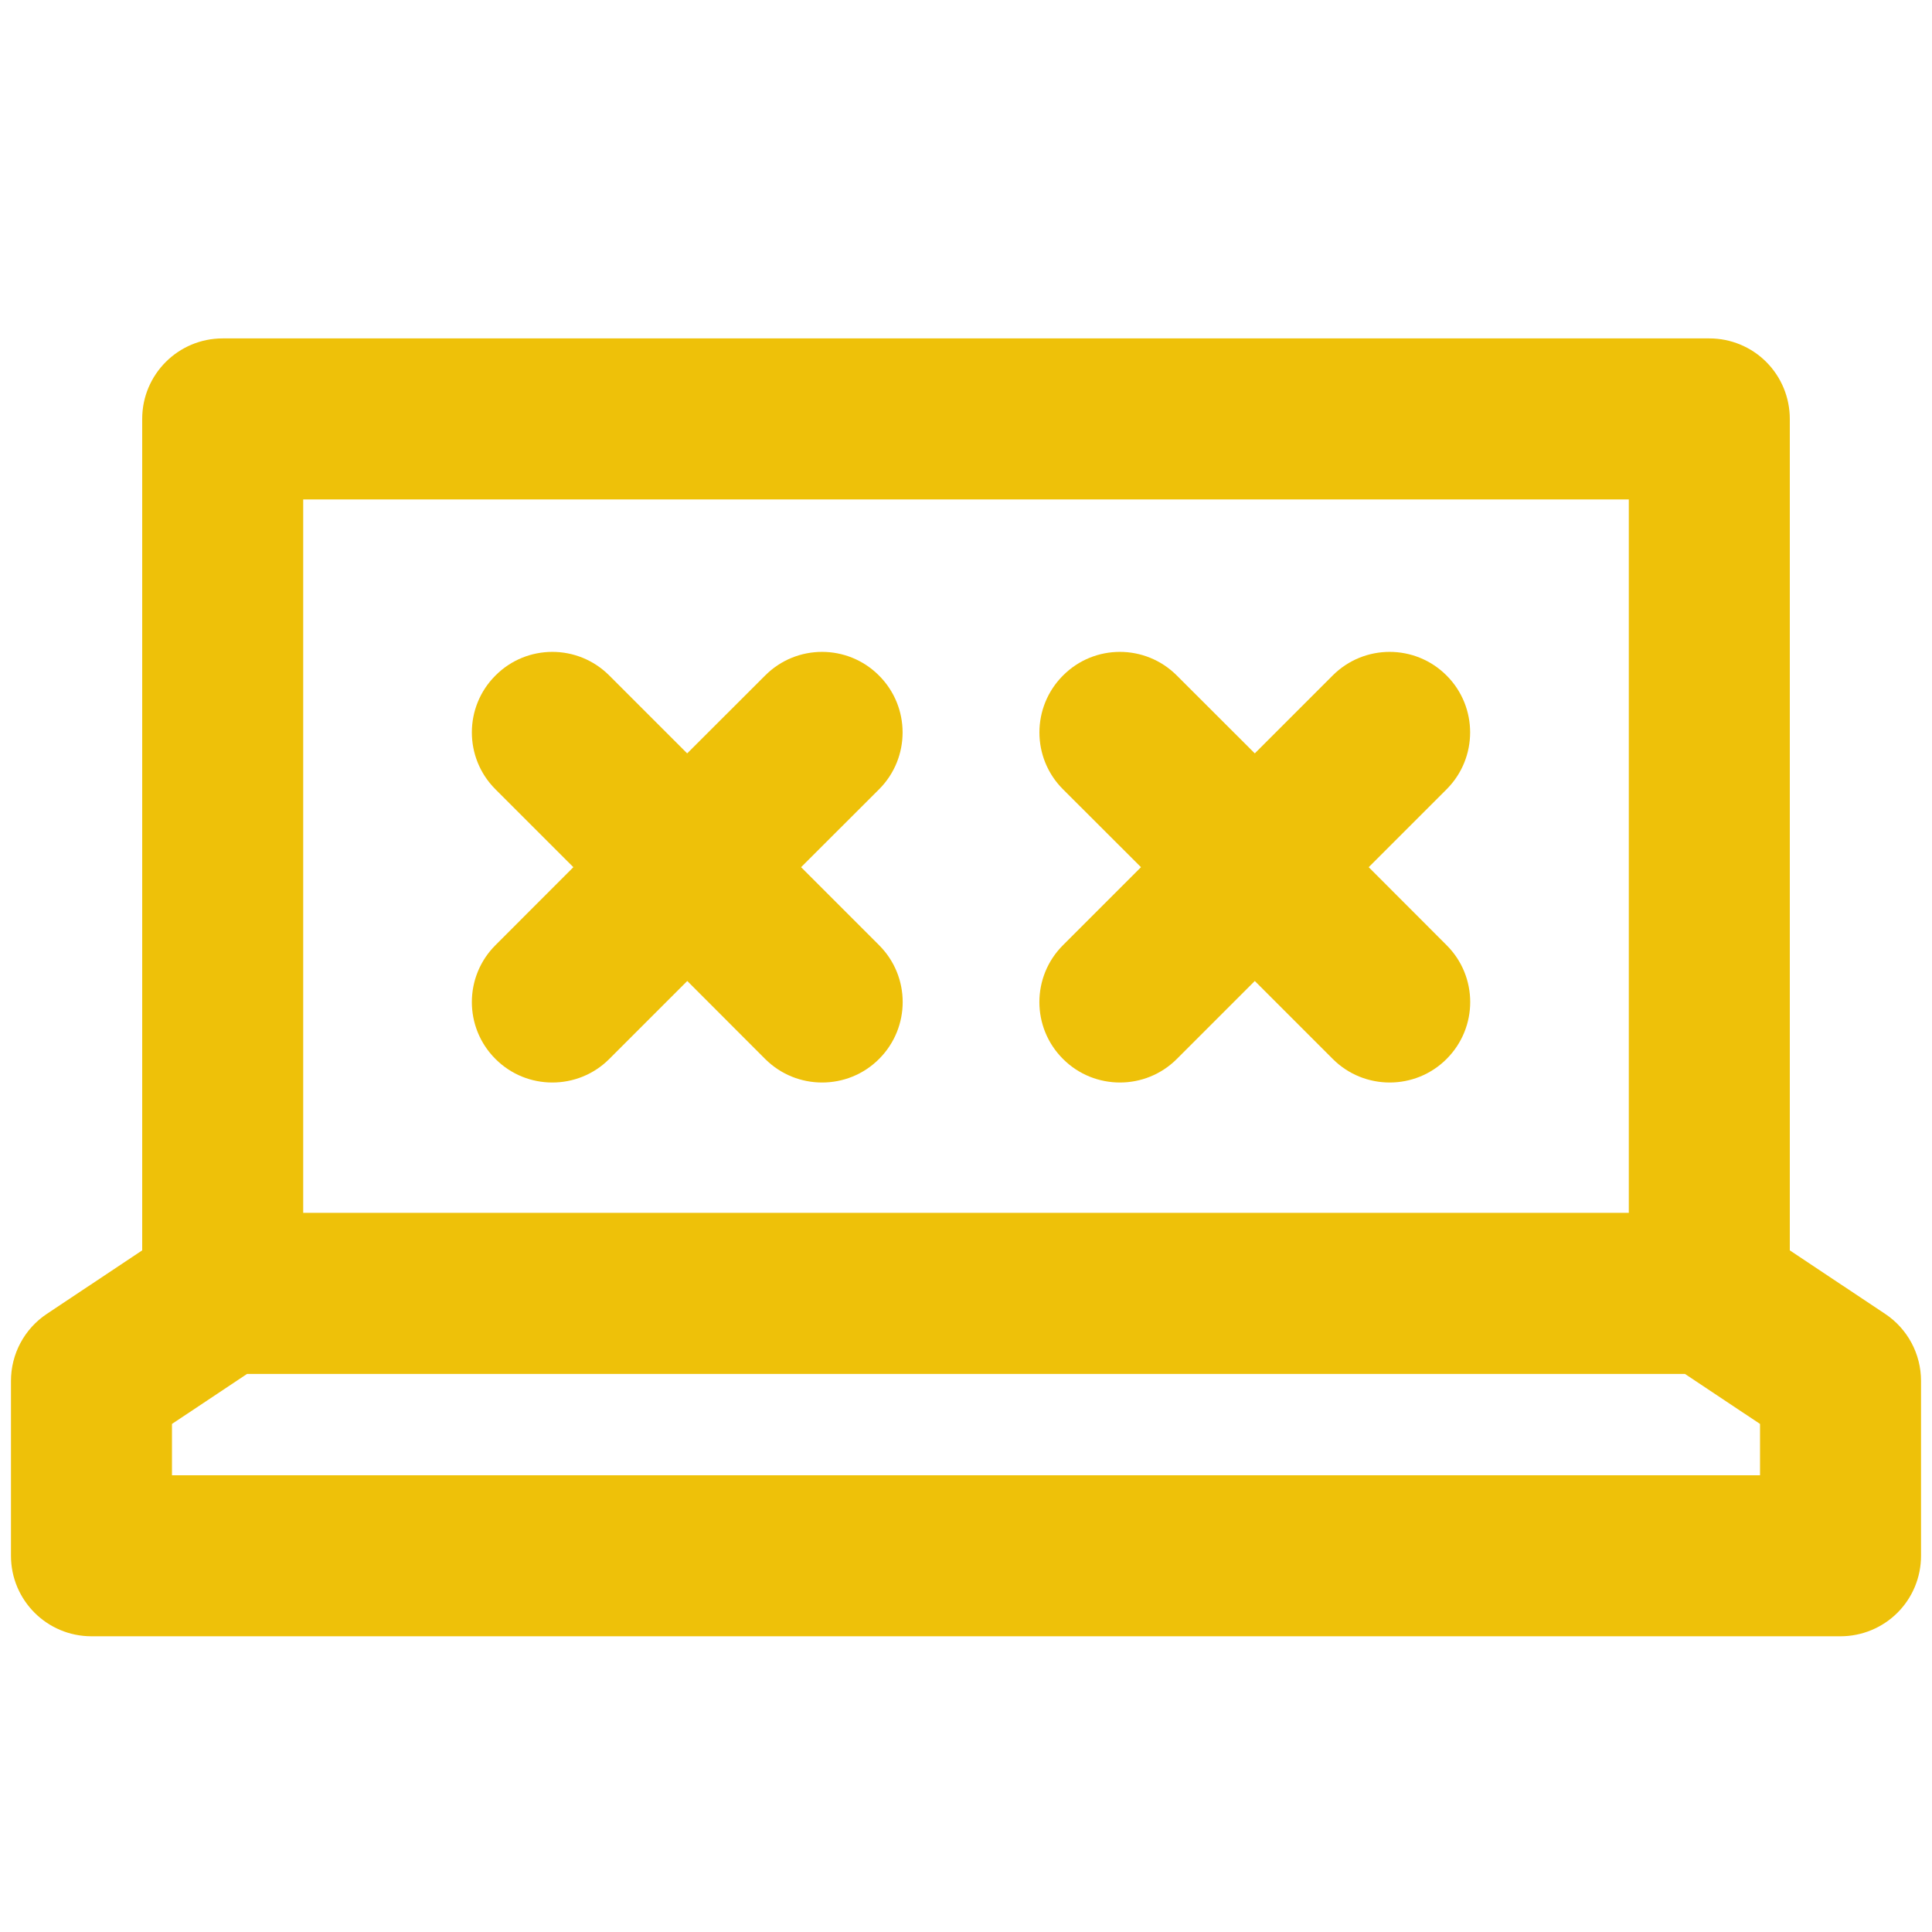
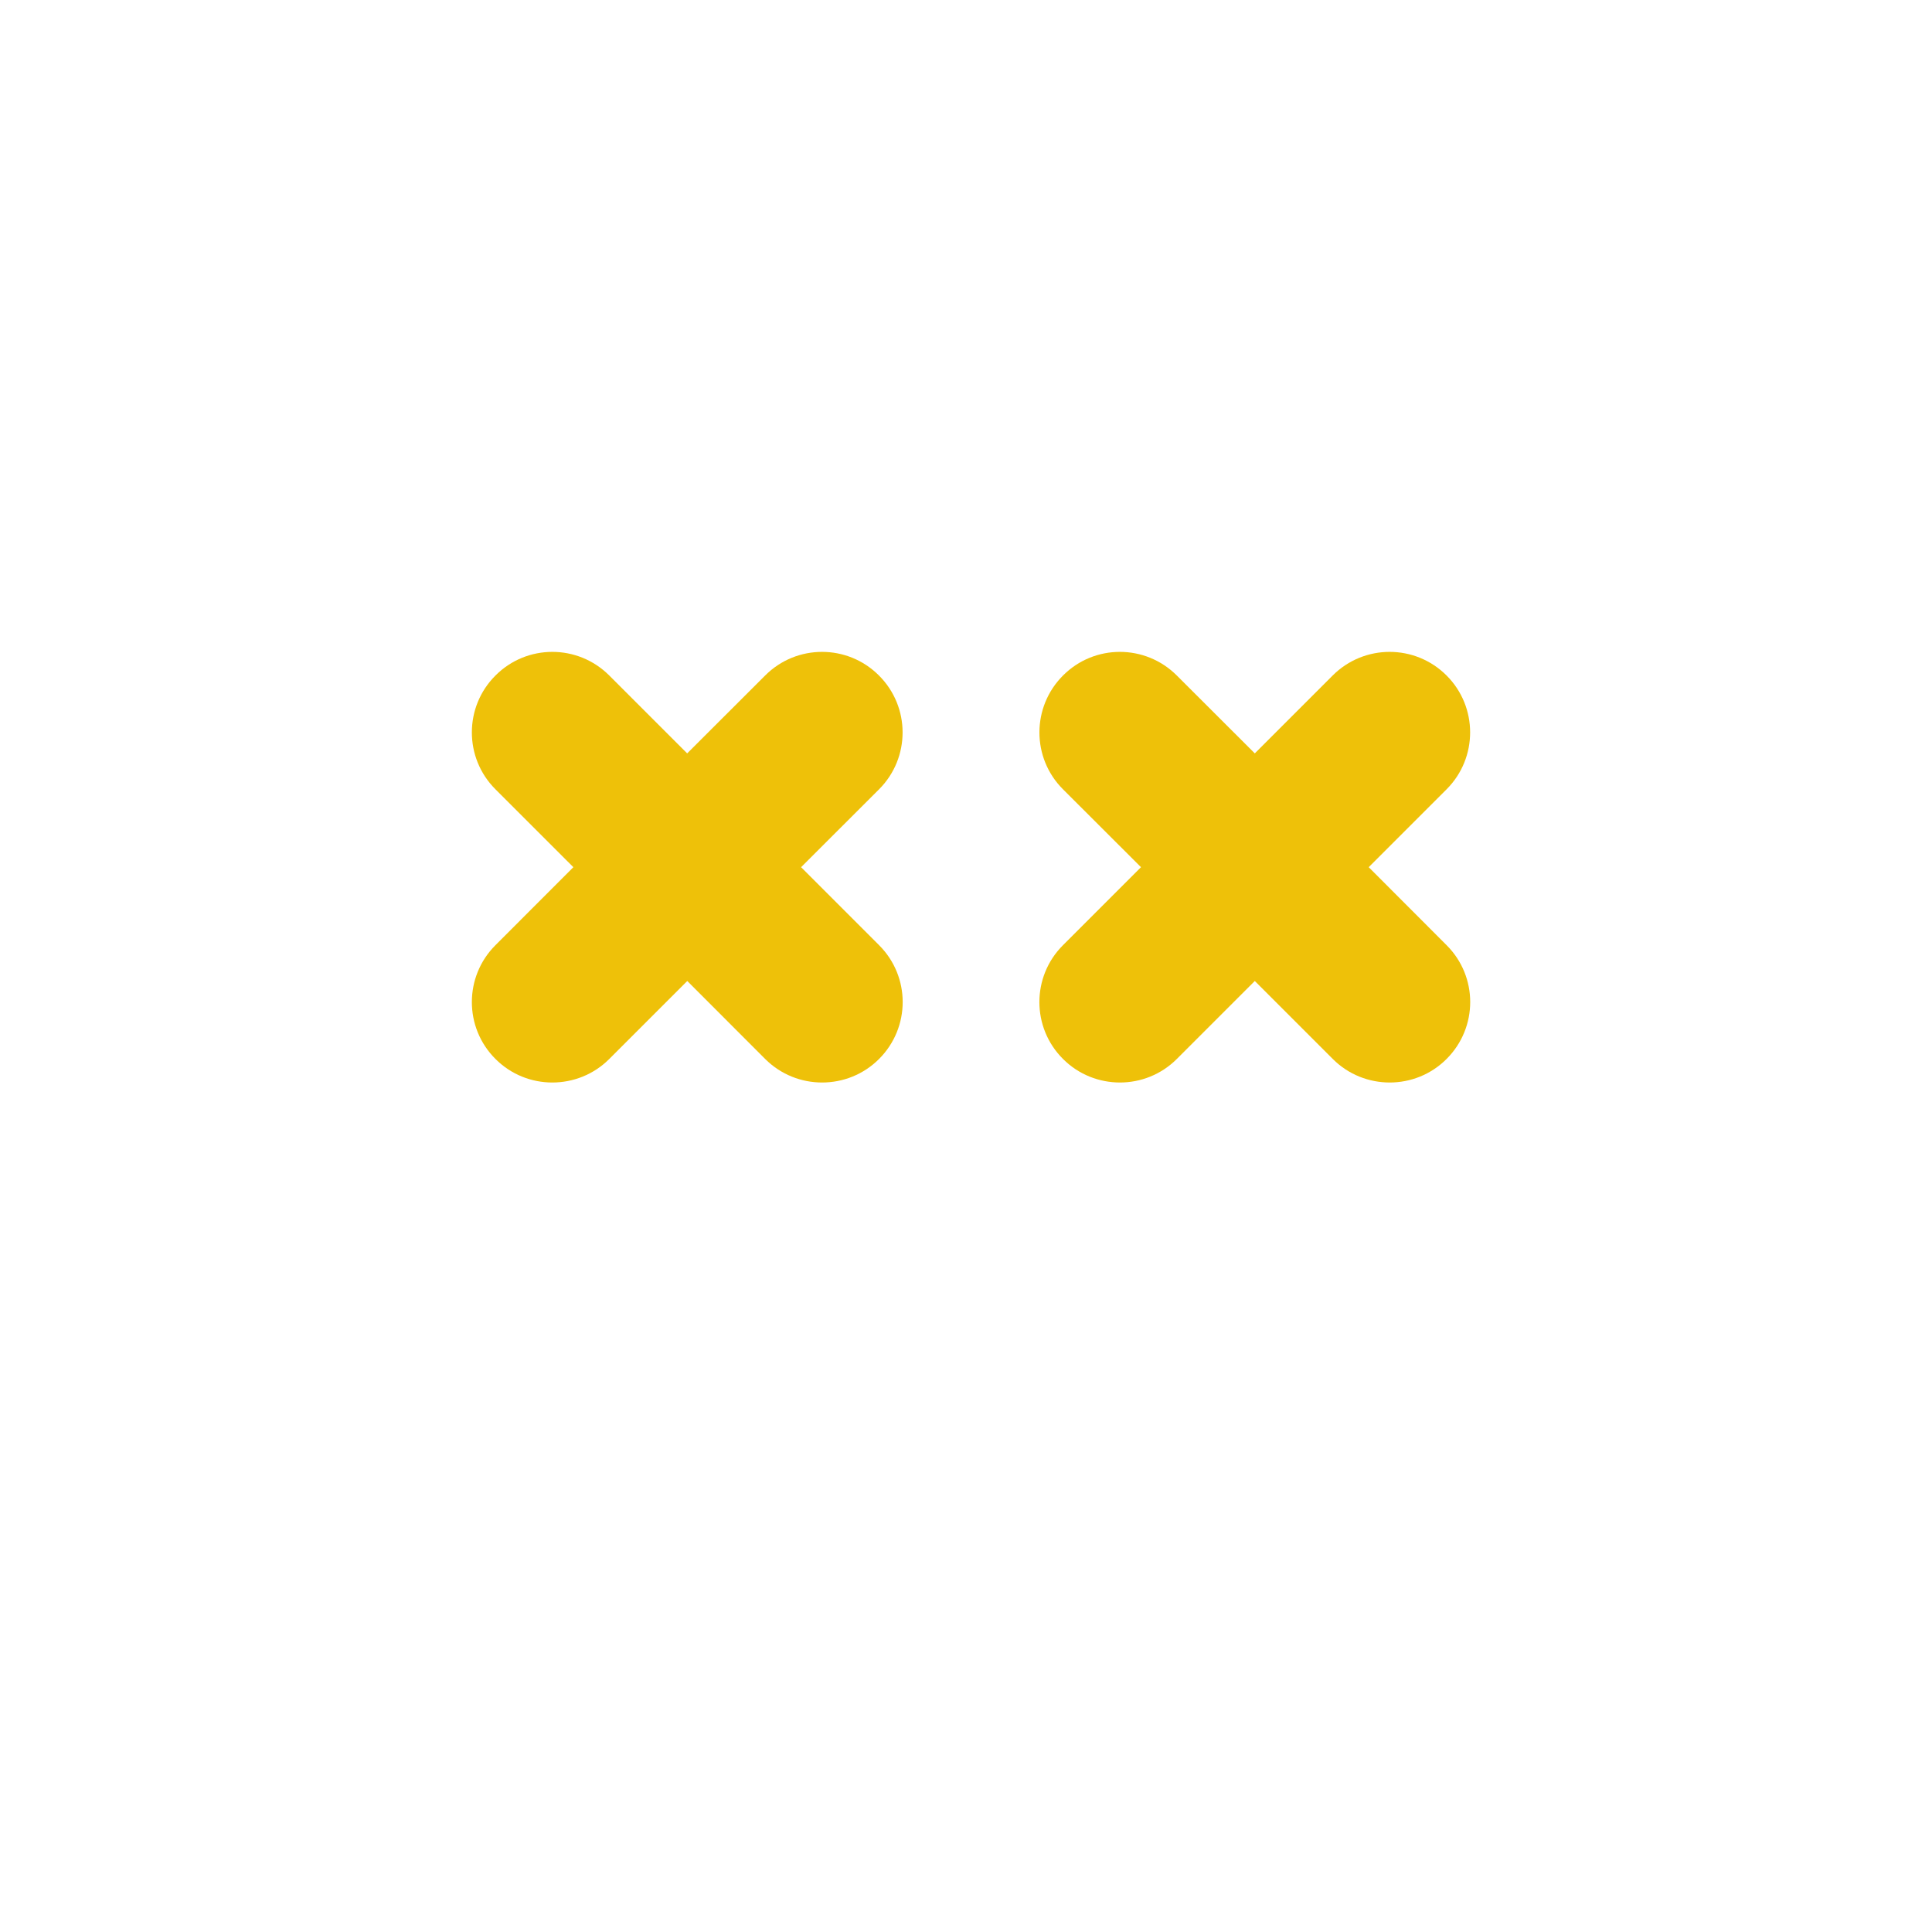
<svg xmlns="http://www.w3.org/2000/svg" viewBox="0 0 75 75" version="1.1">
  <g id="surface1">
-     <path style=" stroke:none;fill-rule:nonzero;fill:rgb(93.333%,75.686%,3.529%);fill-opacity:1;" d="M 73.18 51.004 L 69.48 48.539 L 69.48 16.262 C 69.48 15.434 69.152 14.637 68.566 14.051 C 67.98 13.465 67.188 13.137 66.355 13.137 L 8.645 13.137 C 6.918 13.137 5.52 14.535 5.52 16.262 L 5.52 48.539 L 1.82 51.004 C 0.949 51.582 0.426 52.559 0.426 53.605 L 0.426 60.395 C 0.426 62.121 1.824 63.52 3.551 63.52 L 71.449 63.52 C 72.277 63.52 73.074 63.191 73.66 62.605 C 74.246 62.02 74.574 61.227 74.574 60.395 L 74.574 53.605 C 74.574 52.559 74.051 51.582 73.18 51.004 Z M 11.77 19.387 L 63.23 19.387 L 63.23 47.082 L 11.77 47.082 Z M 68.324 57.27 L 6.676 57.27 L 6.676 55.277 L 9.59 53.336 L 65.41 53.336 L 68.324 55.277 Z M 68.324 57.27 " />
    <path style=" stroke:none;fill-rule:nonzero;fill:rgb(93.333%,75.686%,3.529%);fill-opacity:1;" d="M 34.121 26.223 C 32.902 25 30.922 25 29.703 26.223 L 26.676 29.246 L 23.652 26.223 C 22.43 25 20.453 25 19.234 26.223 C 18.012 27.441 18.012 29.422 19.234 30.641 L 22.258 33.664 L 19.234 36.691 C 18.012 37.91 18.012 39.891 19.234 41.109 C 19.844 41.719 20.641 42.023 21.441 42.023 C 22.242 42.023 23.043 41.719 23.652 41.109 L 26.68 38.082 L 29.703 41.109 C 30.316 41.719 31.113 42.023 31.914 42.023 C 32.715 42.023 33.516 41.719 34.125 41.109 C 35.348 39.887 35.348 37.91 34.125 36.691 L 31.098 33.664 L 34.125 30.641 C 35.344 29.422 35.344 27.441 34.121 26.223 Z M 34.121 26.223 " />
    <path style=" stroke:none;fill-rule:nonzero;fill:rgb(93.333%,75.686%,3.529%);fill-opacity:1;" d="M 56.156 26.223 C 54.934 25 52.957 25 51.734 26.223 L 48.711 29.246 L 45.684 26.223 C 44.461 25 42.484 25 41.266 26.223 C 40.047 27.441 40.043 29.422 41.266 30.641 L 44.293 33.664 L 41.266 36.691 C 40.043 37.91 40.043 39.891 41.266 41.109 C 41.875 41.719 42.676 42.023 43.477 42.023 C 44.273 42.023 45.074 41.719 45.684 41.109 L 48.711 38.082 L 51.738 41.109 C 52.348 41.719 53.148 42.023 53.949 42.023 C 54.746 42.023 55.547 41.719 56.156 41.109 C 57.379 39.887 57.379 37.91 56.156 36.691 L 53.133 33.664 L 56.156 30.641 C 57.375 29.422 57.375 27.441 56.156 26.223 Z M 56.156 26.223 " />
  </g>
</svg>